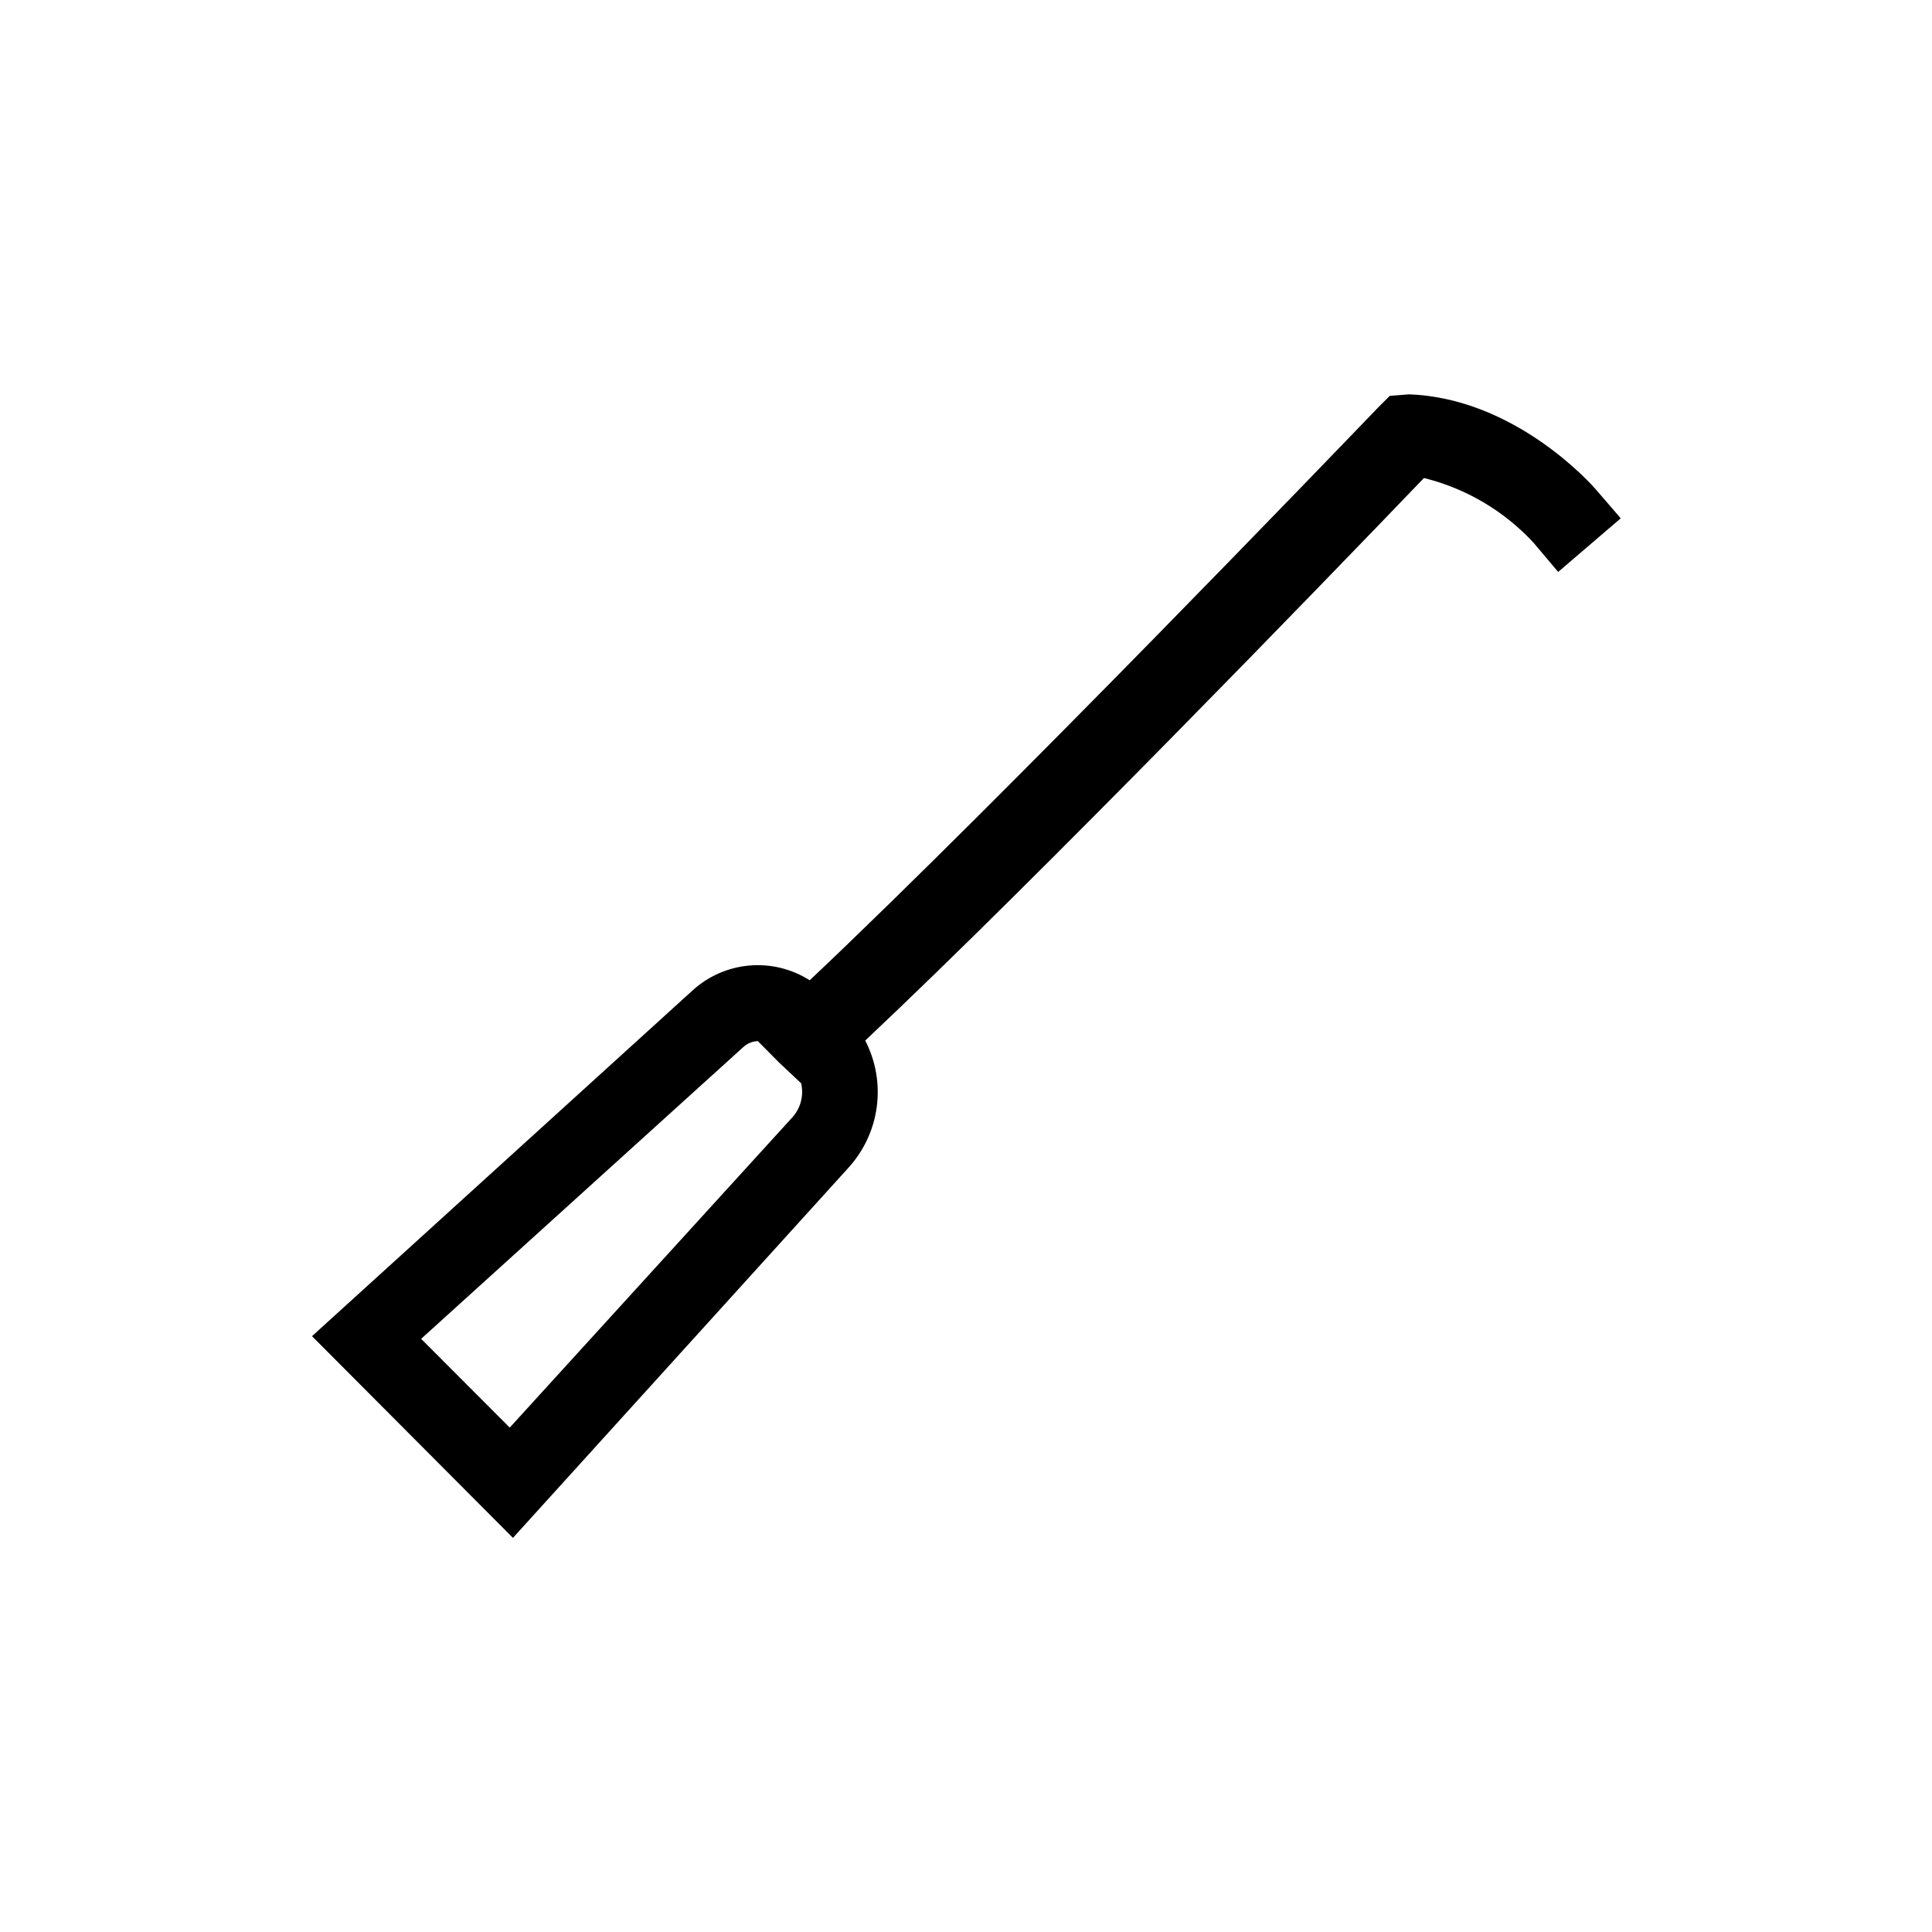
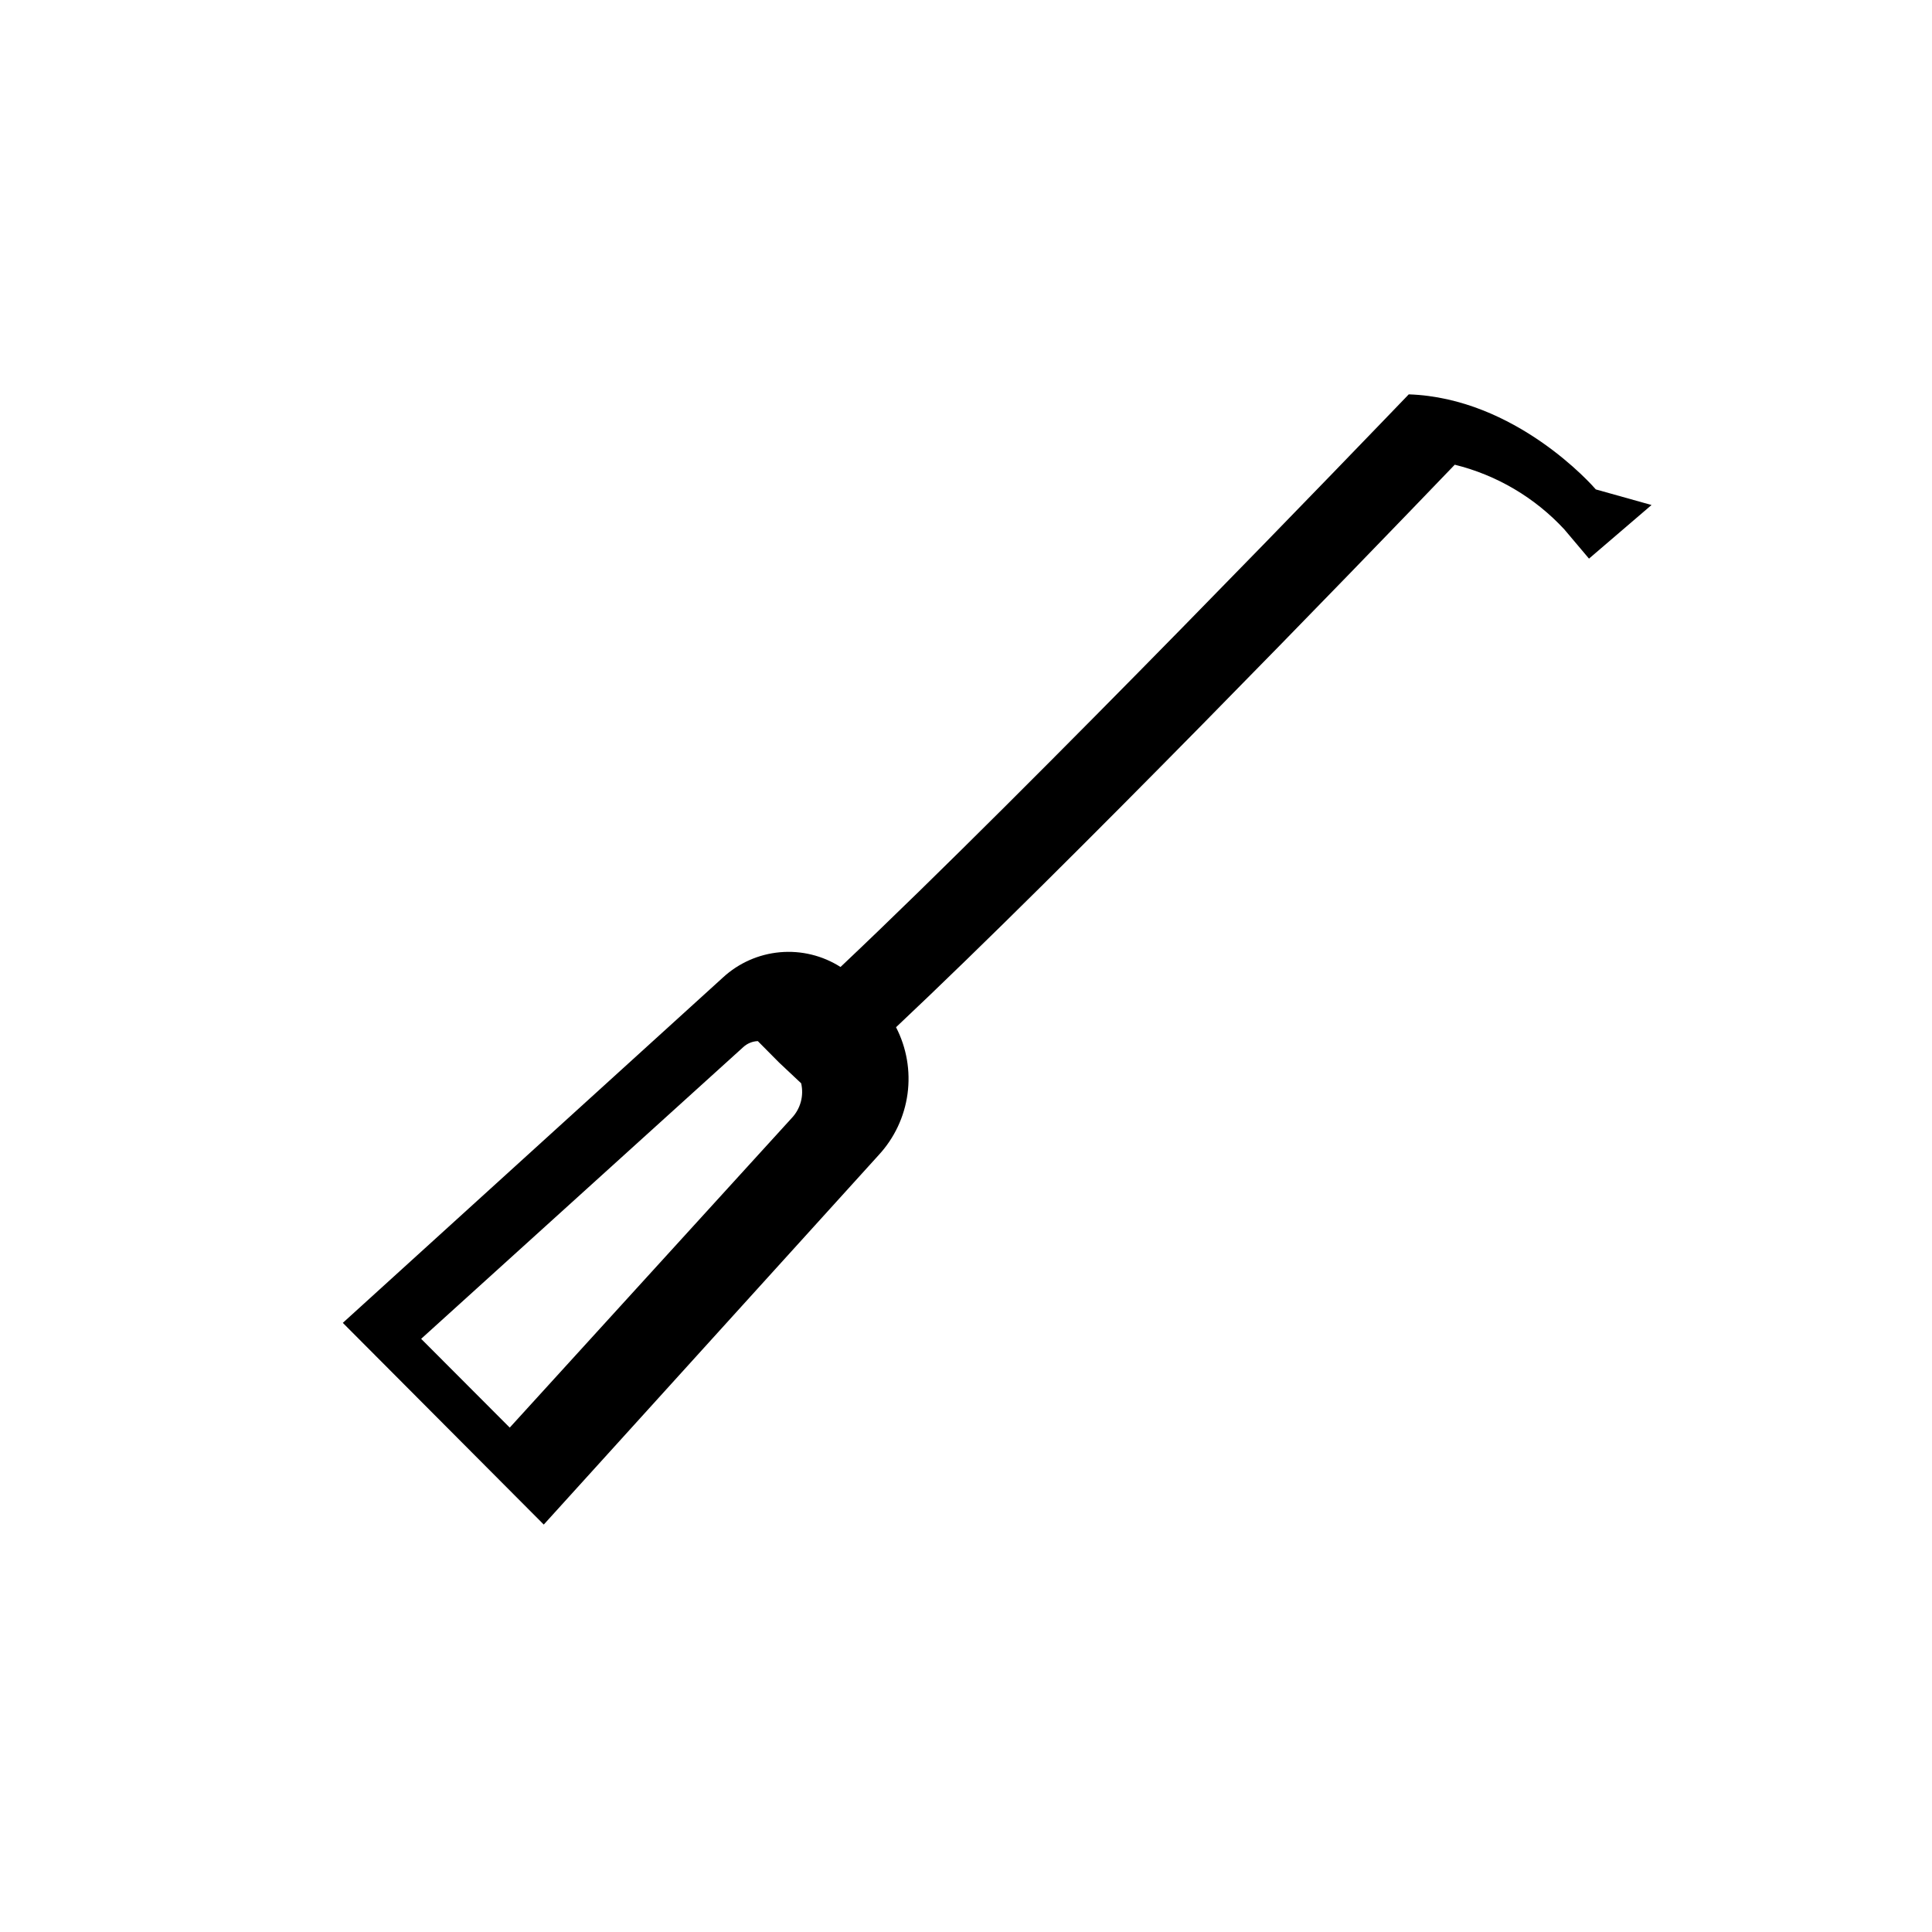
<svg xmlns="http://www.w3.org/2000/svg" fill="#000000" width="800px" height="800px" version="1.1" viewBox="144 144 512 512">
-   <path d="m566.91 273.7c-0.855-1.008-21.262-24.234-49.574-25.191l-5.039 0.402-3.125 3.125c-10.324 10.73-99.098 103.13-150.59 151.75-4.769-3.035-10.41-4.41-16.039-3.906-5.633 0.5-10.938 2.848-15.098 6.676l-100.76 91.543 53.254 53.453 88.77-97.938c4.148-4.492 6.812-10.148 7.633-16.207 0.82-6.055-0.242-12.219-3.047-17.652 46.25-43.527 121.37-121.27 148.07-149.08v0.004c11.137 2.754 21.223 8.711 29.02 17.129l6.551 7.758 16.574-14.207zm-213.11 166.61-74.715 82.02-23.477-23.527 85.395-77.336c1.051-0.957 2.406-1.512 3.828-1.562l5.644 5.691 5.844 5.492h-0.004c0.766 3.305-0.18 6.766-2.516 9.223z" />
+   <path d="m566.91 273.7c-0.855-1.008-21.262-24.234-49.574-25.191c-10.324 10.73-99.098 103.13-150.59 151.75-4.769-3.035-10.41-4.41-16.039-3.906-5.633 0.5-10.938 2.848-15.098 6.676l-100.76 91.543 53.254 53.453 88.77-97.938c4.148-4.492 6.812-10.148 7.633-16.207 0.82-6.055-0.242-12.219-3.047-17.652 46.25-43.527 121.37-121.27 148.07-149.08v0.004c11.137 2.754 21.223 8.711 29.02 17.129l6.551 7.758 16.574-14.207zm-213.11 166.61-74.715 82.02-23.477-23.527 85.395-77.336c1.051-0.957 2.406-1.512 3.828-1.562l5.644 5.691 5.844 5.492h-0.004c0.766 3.305-0.18 6.766-2.516 9.223z" />
</svg>